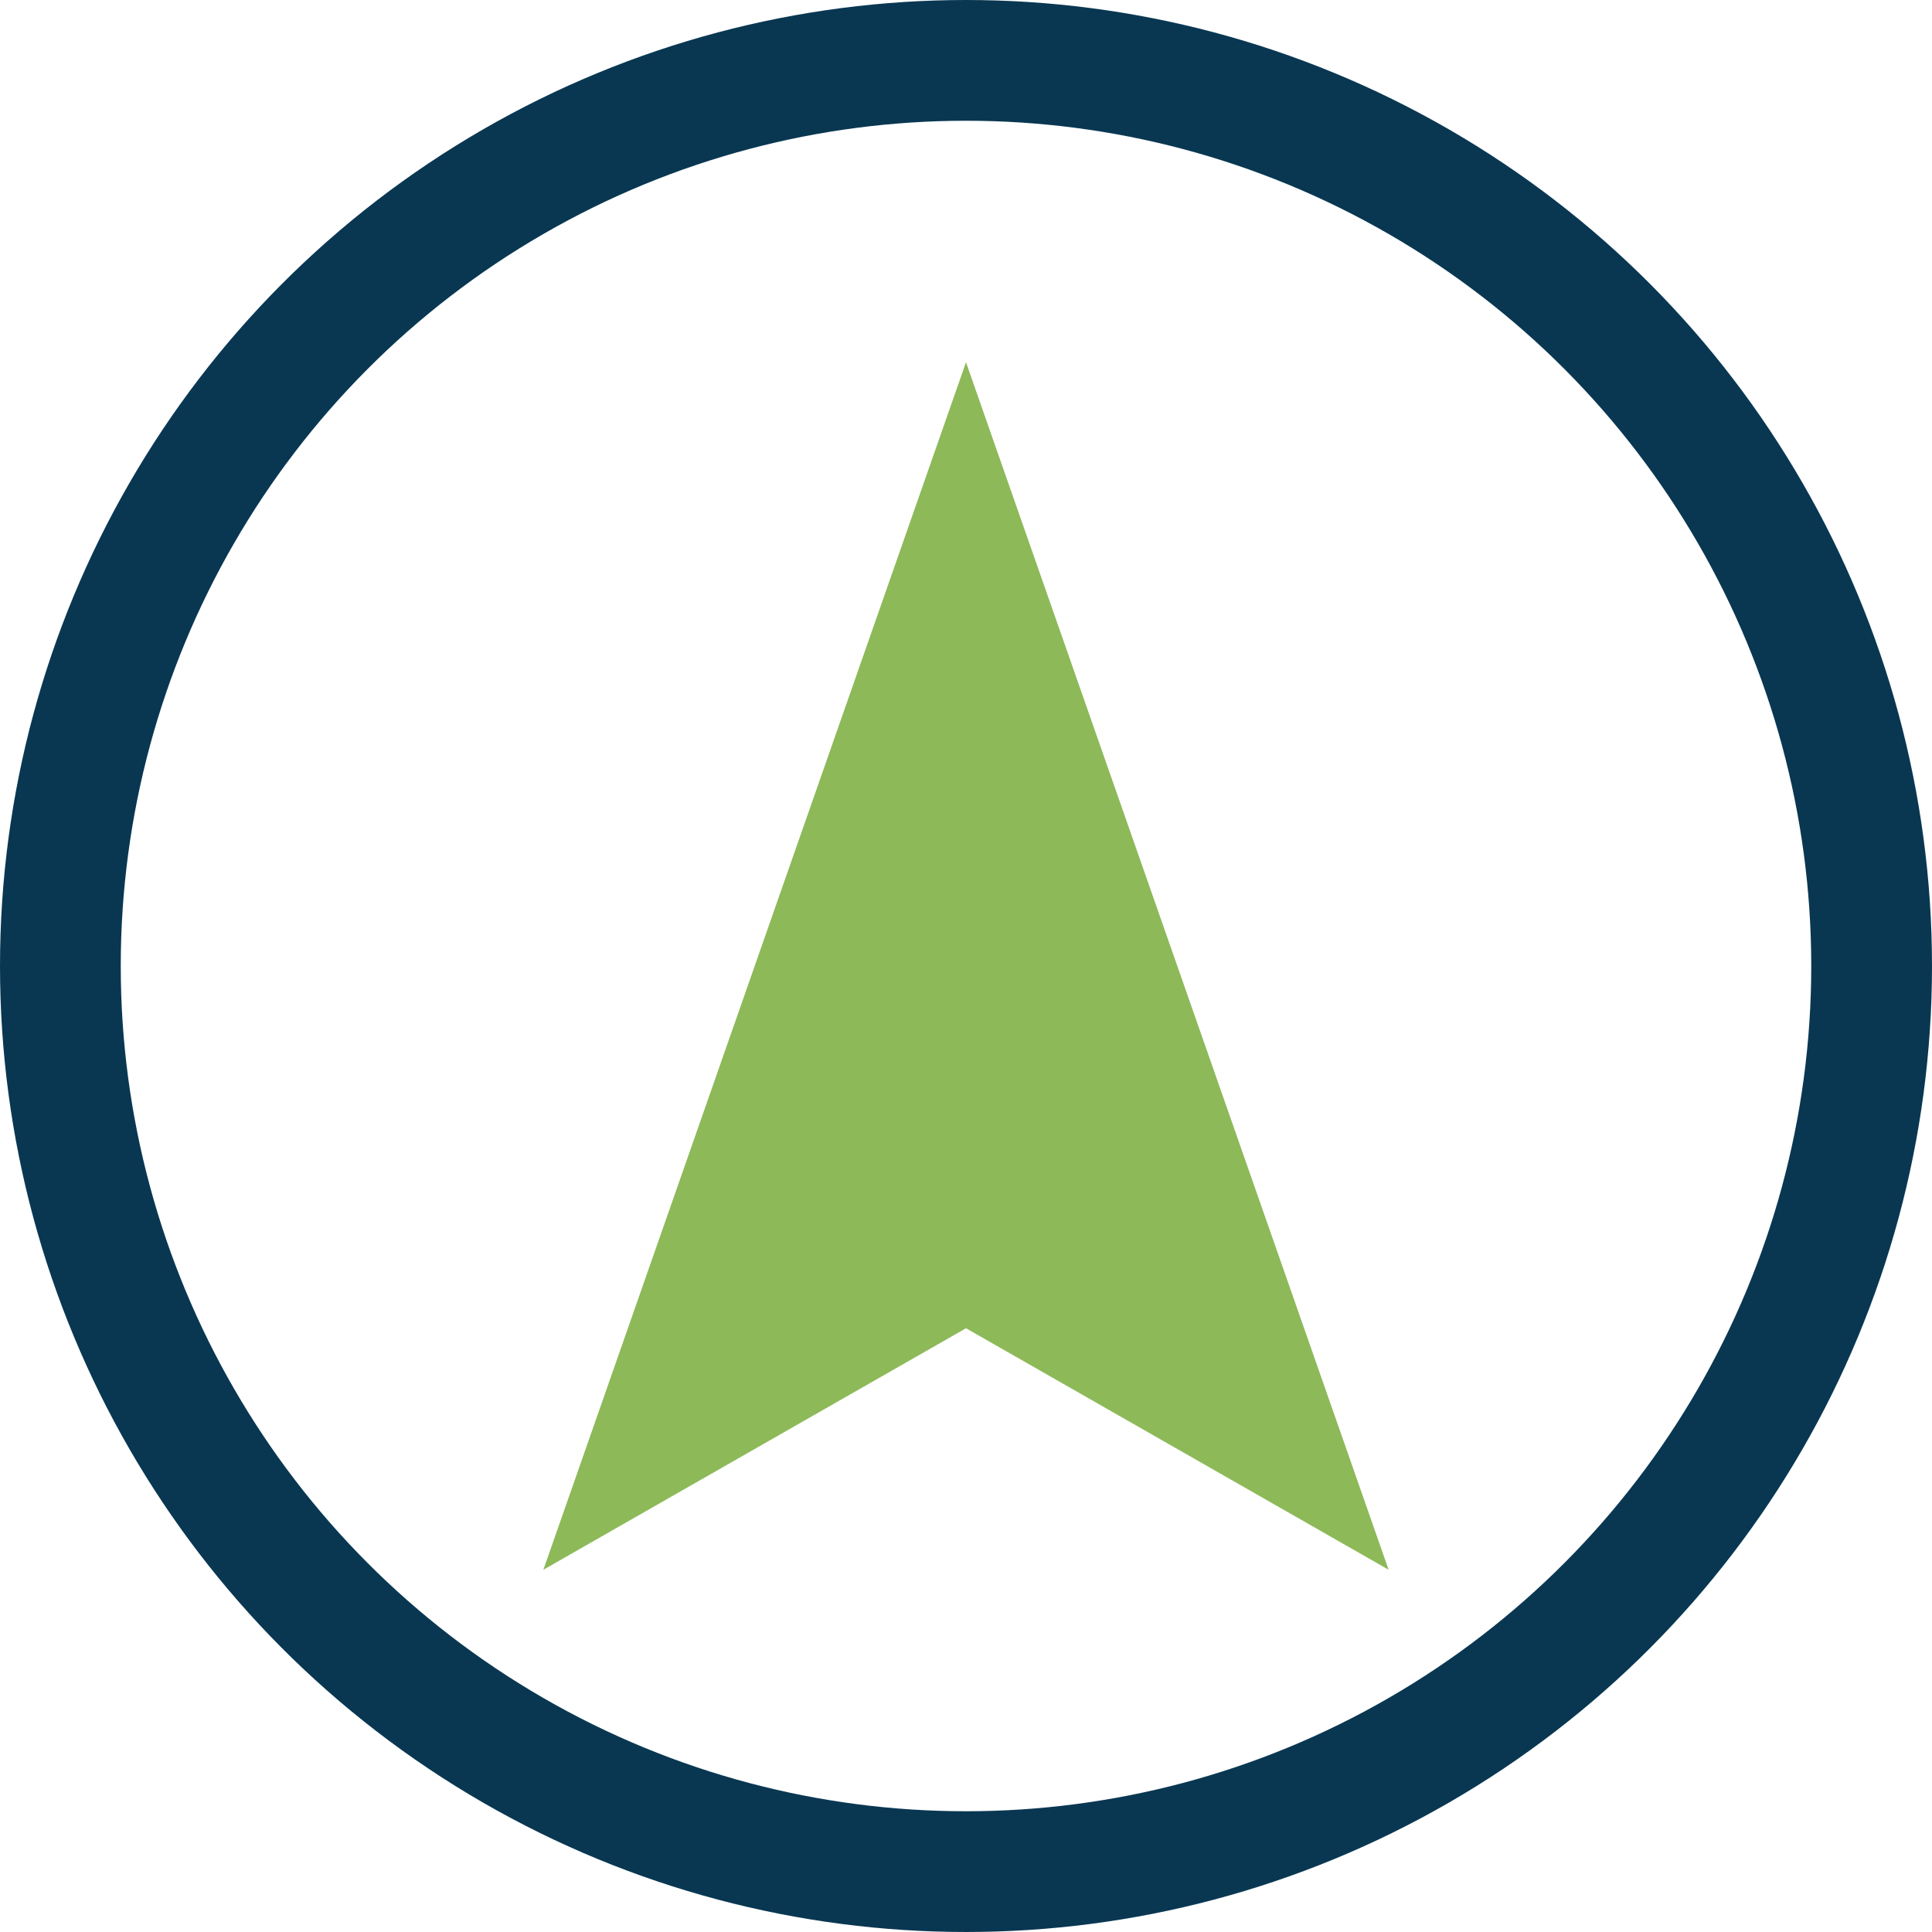
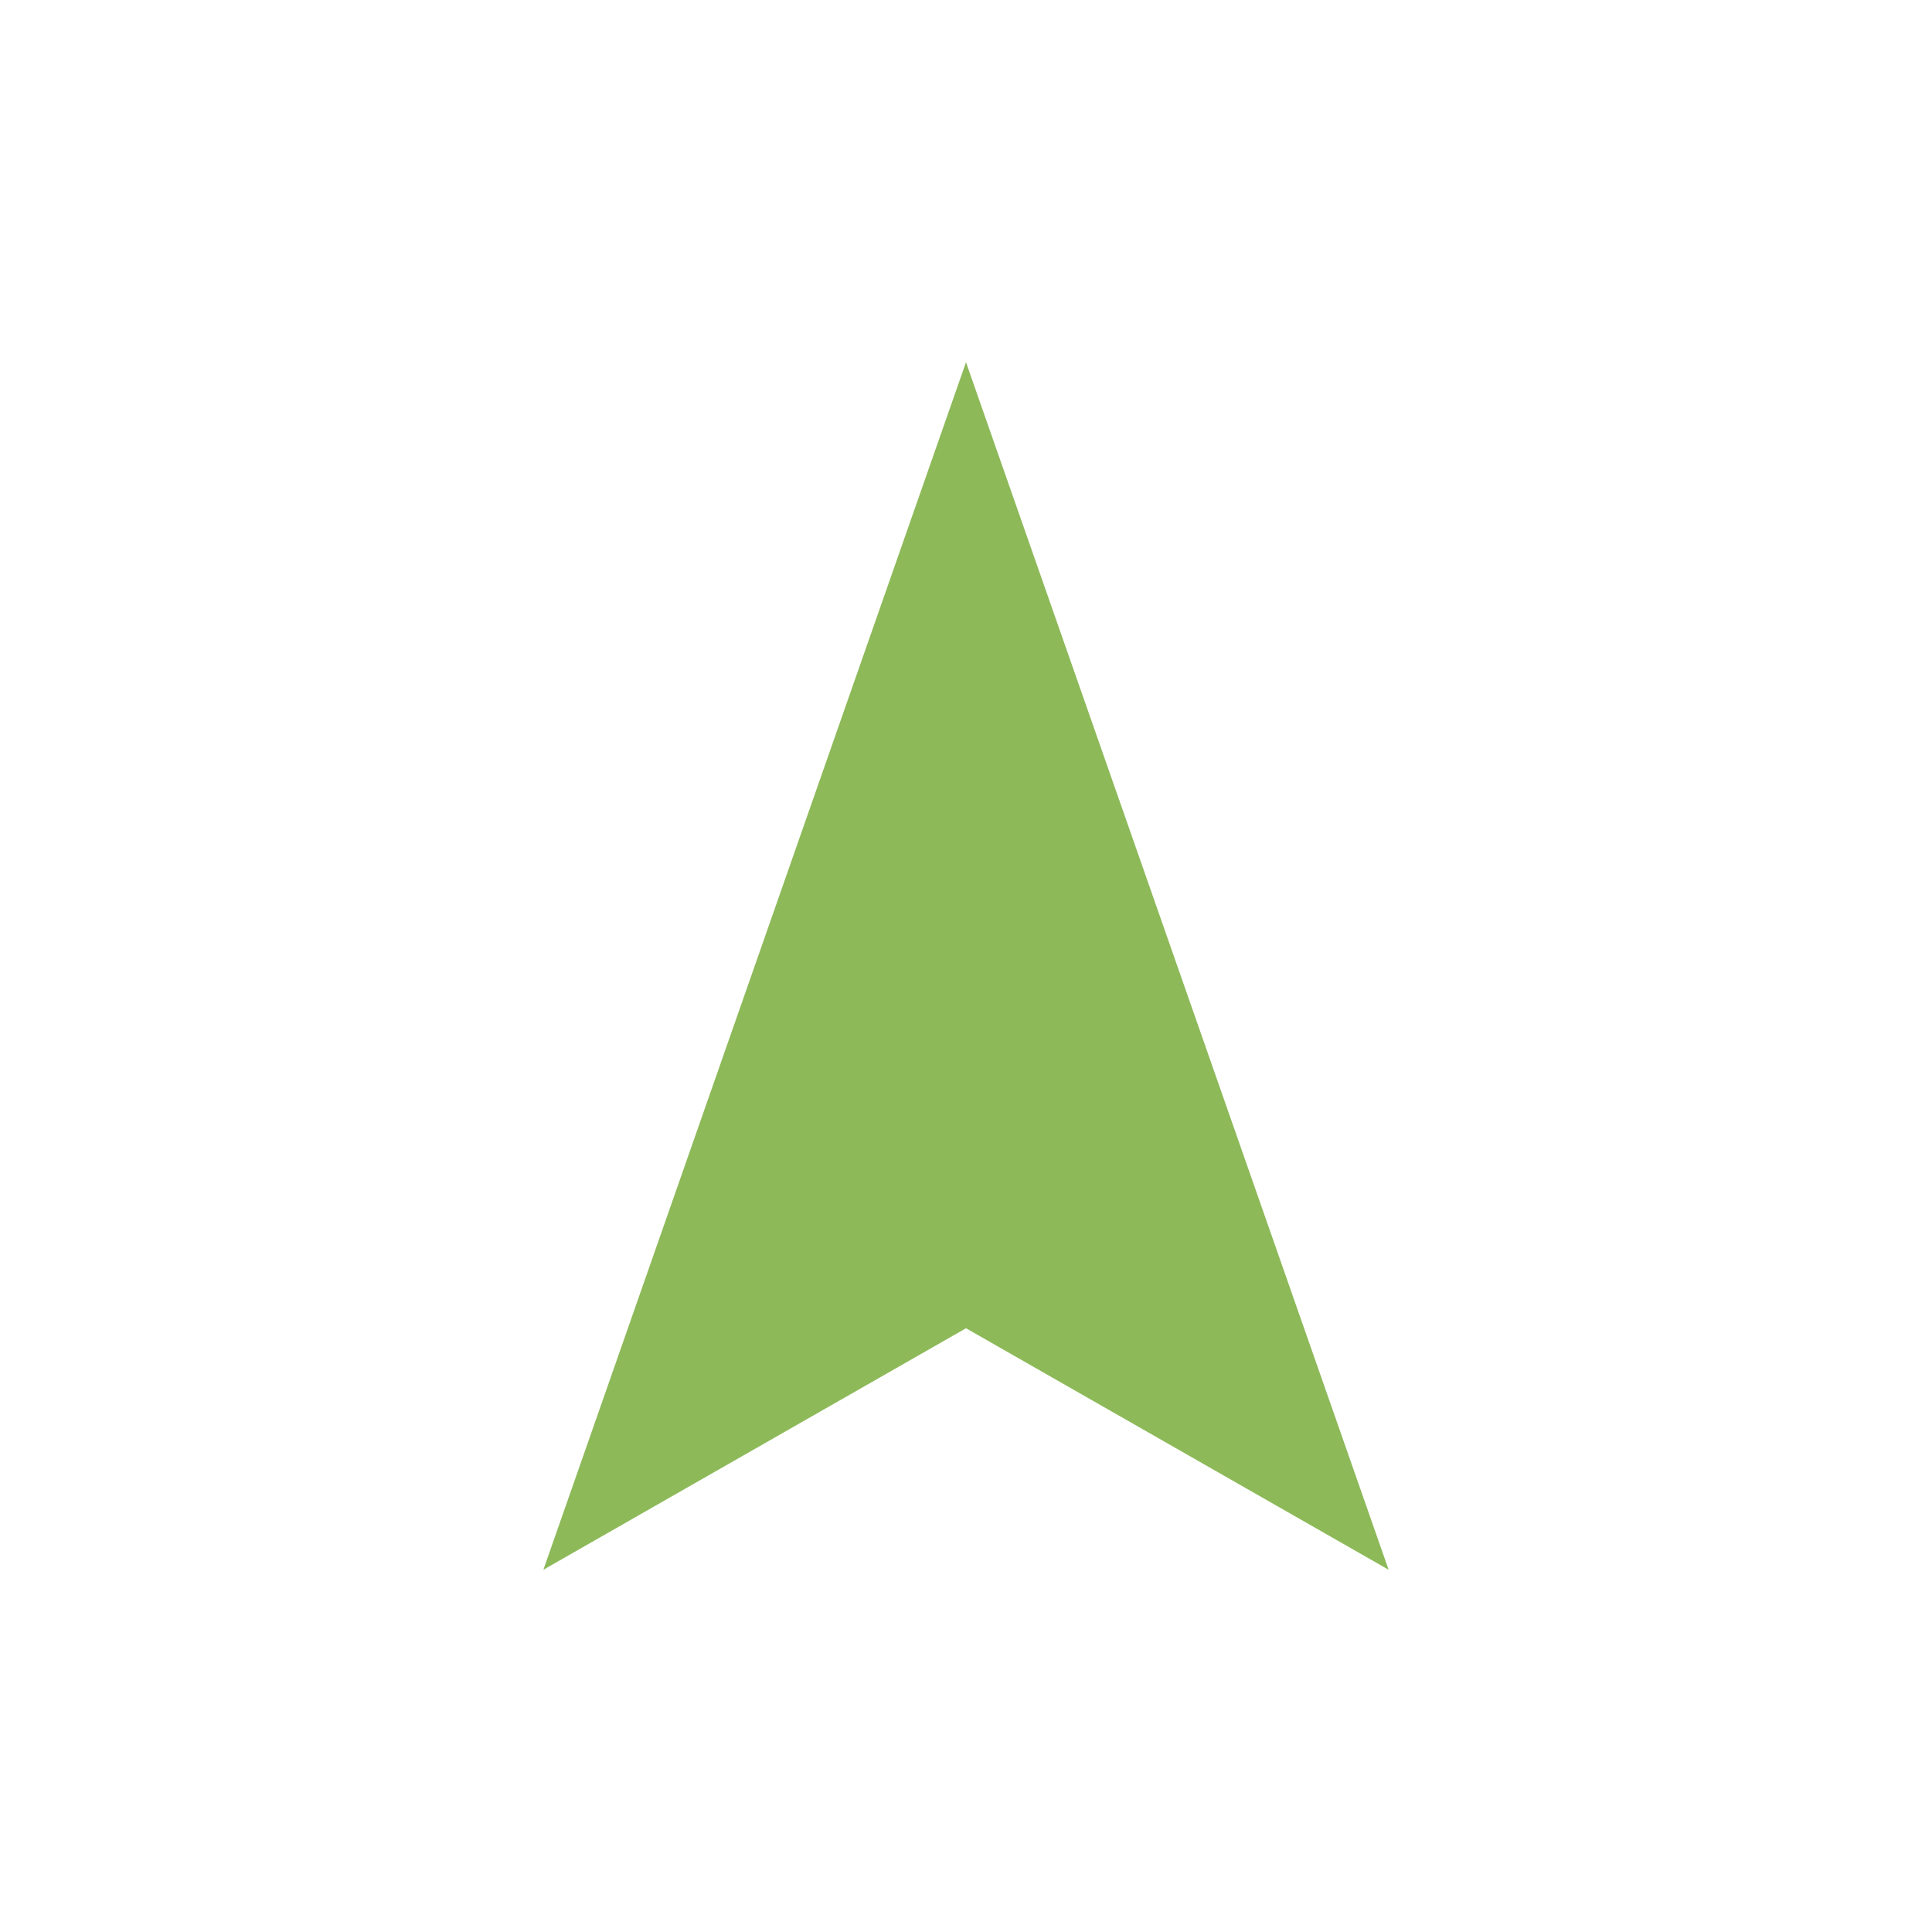
<svg xmlns="http://www.w3.org/2000/svg" width="32" height="32" viewBox="0 0 32 32">
-   <path d="M16 6l7 20-7-4-7 4 7-20z" fill="#8DB959" />
-   <circle cx="16" cy="16" r="15" fill="none" stroke="#093752" stroke-width="2" />
+   <path d="M16 6l7 20-7-4-7 4 7-20" fill="#8DB959" />
</svg>